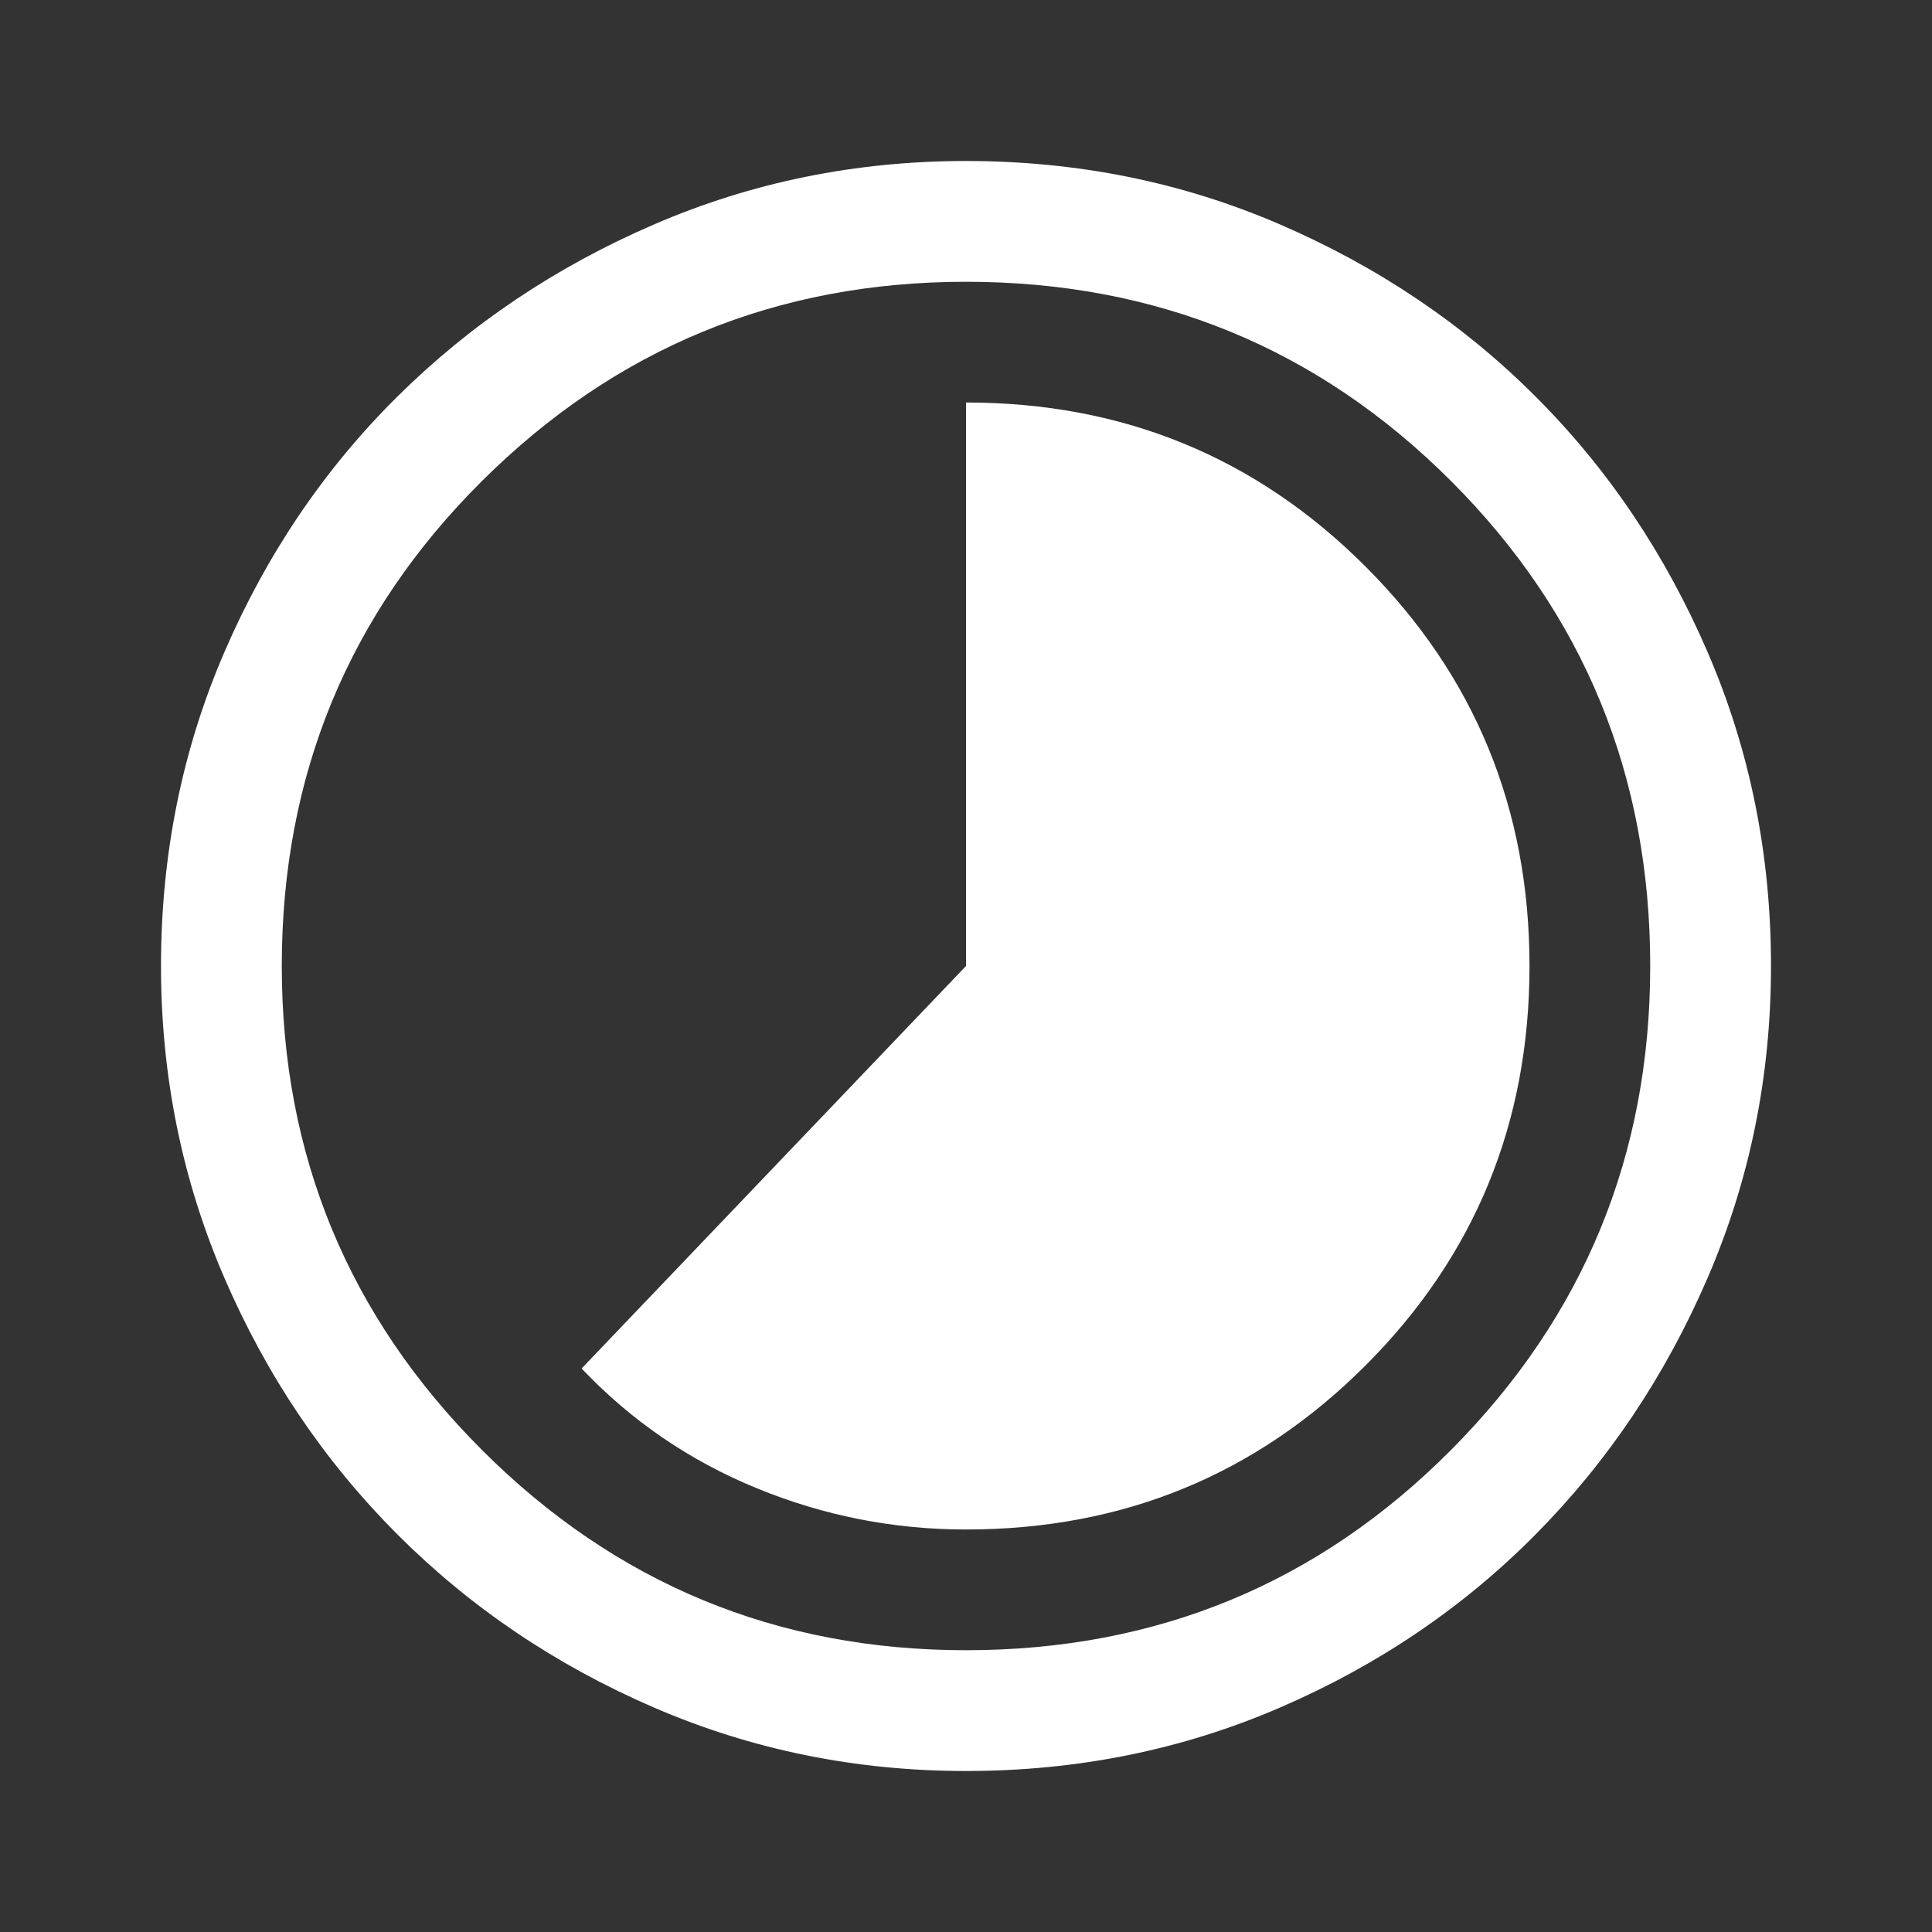
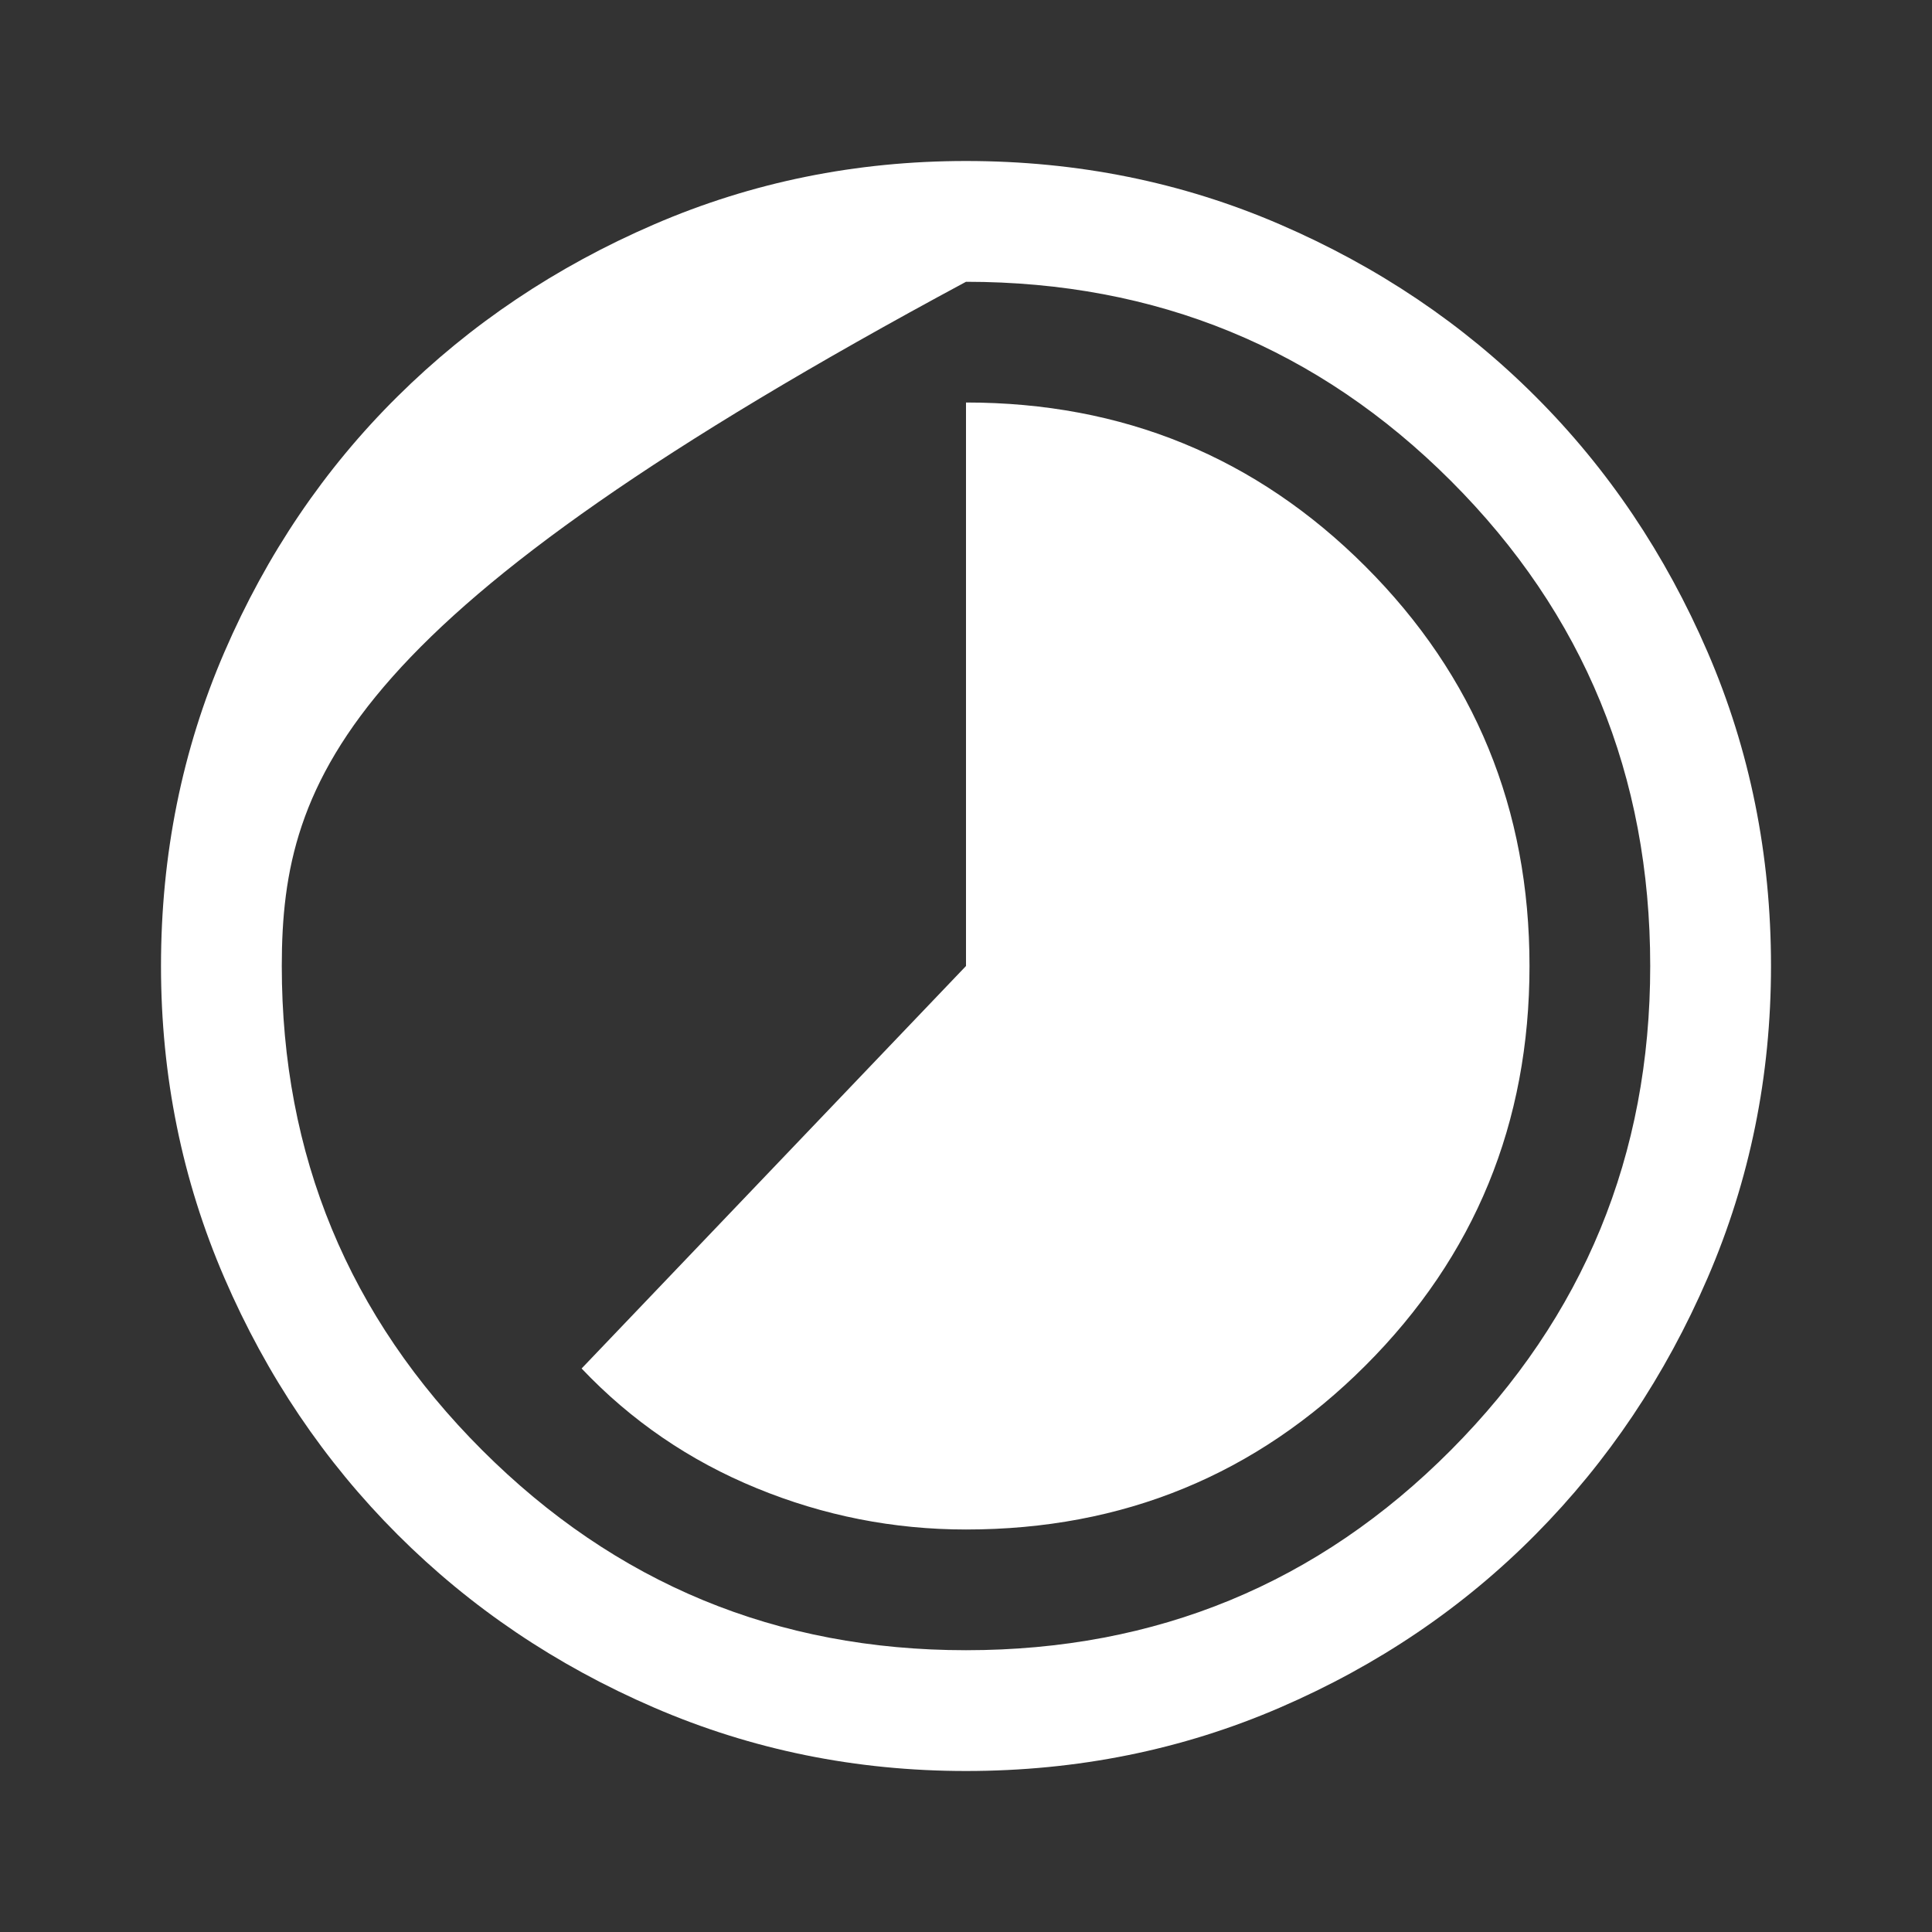
<svg xmlns="http://www.w3.org/2000/svg" width="27" height="27" viewBox="0 0 27 27" fill="none">
  <rect x="0" y="0" width="27" height="27" fill="#333333" stroke="none" />
-   <path d="M13.5 21.375C15.694 21.375 17.555 20.611 19.083 19.083C20.611 17.555 21.375 15.694 21.375 13.5C21.375 11.306 20.611 9.445 19.083 7.917C17.555 6.389 15.694 5.625 13.5 5.625V13.5L8.128 19.125C8.822 19.856 9.637 20.414 10.575 20.798C11.512 21.183 12.488 21.375 13.5 21.375ZM13.5 24.75C11.963 24.75 10.509 24.455 9.141 23.864C7.772 23.273 6.577 22.467 5.555 21.445C4.533 20.423 3.727 19.228 3.136 17.859C2.545 16.491 2.25 15.037 2.25 13.5C2.25 11.944 2.545 10.481 3.136 9.113C3.727 7.744 4.533 6.553 5.555 5.541C6.577 4.528 7.772 3.727 9.141 3.136C10.509 2.545 11.963 2.25 13.5 2.25C15.056 2.25 16.519 2.545 17.887 3.136C19.256 3.727 20.447 4.528 21.459 5.541C22.472 6.553 23.273 7.744 23.864 9.113C24.455 10.481 24.75 11.944 24.75 13.5C24.75 15.037 24.455 16.491 23.864 17.859C23.273 19.228 22.472 20.423 21.459 21.445C20.447 22.467 19.256 23.273 17.887 23.864C16.519 24.455 15.056 24.75 13.5 24.75ZM13.5 23.062C16.163 23.062 18.422 22.13 20.278 20.264C22.134 18.398 23.062 16.144 23.062 13.5C23.062 10.838 22.134 8.578 20.278 6.722C18.422 4.866 16.163 3.938 13.5 3.938C10.856 3.938 8.602 4.866 6.736 6.722C4.87 8.578 3.938 10.838 3.938 13.5C3.938 16.144 4.87 18.398 6.736 20.264C8.602 22.13 10.856 23.062 13.5 23.062Z" fill="white" />
+   <path d="M13.5 21.375C15.694 21.375 17.555 20.611 19.083 19.083C20.611 17.555 21.375 15.694 21.375 13.5C21.375 11.306 20.611 9.445 19.083 7.917C17.555 6.389 15.694 5.625 13.5 5.625V13.5L8.128 19.125C8.822 19.856 9.637 20.414 10.575 20.798C11.512 21.183 12.488 21.375 13.5 21.375ZM13.5 24.75C11.963 24.75 10.509 24.455 9.141 23.864C7.772 23.273 6.577 22.467 5.555 21.445C4.533 20.423 3.727 19.228 3.136 17.859C2.545 16.491 2.25 15.037 2.25 13.5C2.25 11.944 2.545 10.481 3.136 9.113C3.727 7.744 4.533 6.553 5.555 5.541C6.577 4.528 7.772 3.727 9.141 3.136C10.509 2.545 11.963 2.25 13.5 2.25C15.056 2.25 16.519 2.545 17.887 3.136C19.256 3.727 20.447 4.528 21.459 5.541C22.472 6.553 23.273 7.744 23.864 9.113C24.455 10.481 24.75 11.944 24.75 13.5C24.75 15.037 24.455 16.491 23.864 17.859C23.273 19.228 22.472 20.423 21.459 21.445C20.447 22.467 19.256 23.273 17.887 23.864C16.519 24.455 15.056 24.75 13.5 24.75ZM13.5 23.062C16.163 23.062 18.422 22.13 20.278 20.264C22.134 18.398 23.062 16.144 23.062 13.5C23.062 10.838 22.134 8.578 20.278 6.722C18.422 4.866 16.163 3.938 13.5 3.938C4.87 8.578 3.938 10.838 3.938 13.5C3.938 16.144 4.87 18.398 6.736 20.264C8.602 22.13 10.856 23.062 13.5 23.062Z" fill="white" />
</svg>